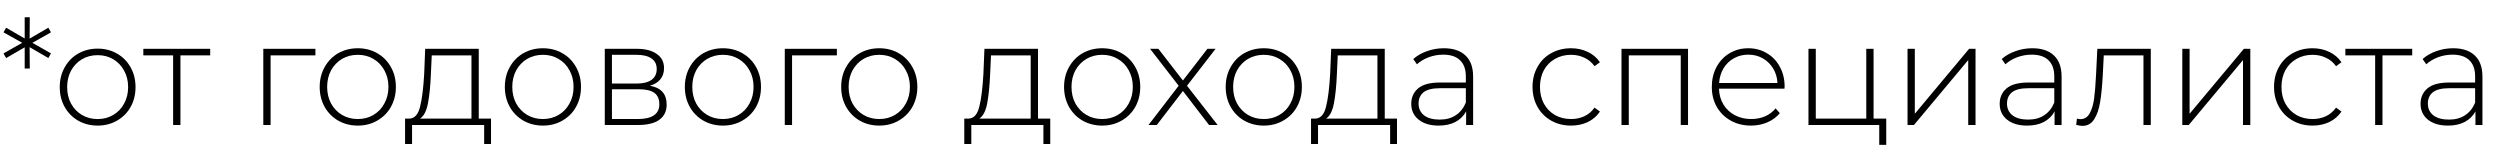
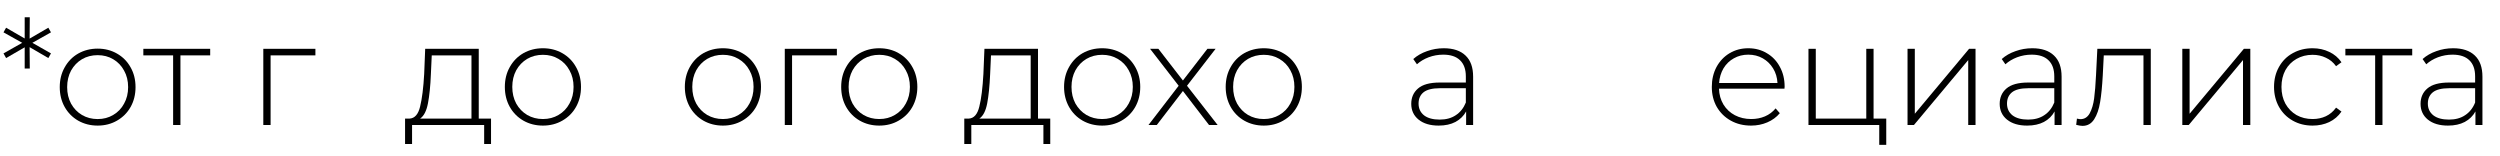
<svg xmlns="http://www.w3.org/2000/svg" width="80" height="5" viewBox="0 0 80 5" fill="none">
  <path d="M1.036 1.37L1.631 1.709L1.547 1.858L0.948 1.509L0.953 2.192H0.79V1.514L0.195 1.858L0.112 1.709L0.711 1.37L0.112 1.035L0.195 0.887L0.79 1.231V0.552H0.953L0.948 1.235L1.547 0.887L1.631 1.035L1.036 1.37Z" fill="black" />
  <path d="M3.125 4.019C2.895 4.019 2.688 3.966 2.502 3.861C2.319 3.755 2.175 3.61 2.07 3.424C1.964 3.235 1.912 3.023 1.912 2.787C1.912 2.552 1.964 2.341 2.07 2.155C2.175 1.966 2.319 1.819 2.502 1.714C2.688 1.609 2.895 1.556 3.125 1.556C3.354 1.556 3.56 1.609 3.743 1.714C3.928 1.819 4.074 1.966 4.179 2.155C4.285 2.341 4.337 2.552 4.337 2.787C4.337 3.023 4.285 3.235 4.179 3.424C4.074 3.61 3.928 3.755 3.743 3.861C3.56 3.966 3.354 4.019 3.125 4.019ZM3.125 3.81C3.31 3.81 3.476 3.766 3.622 3.679C3.77 3.593 3.887 3.472 3.97 3.317C4.057 3.162 4.1 2.986 4.1 2.787C4.1 2.589 4.057 2.412 3.97 2.258C3.887 2.103 3.77 1.982 3.622 1.895C3.476 1.808 3.31 1.765 3.125 1.765C2.939 1.765 2.771 1.808 2.623 1.895C2.477 1.982 2.361 2.103 2.274 2.258C2.191 2.412 2.149 2.589 2.149 2.787C2.149 2.986 2.191 3.162 2.274 3.317C2.361 3.472 2.477 3.593 2.623 3.679C2.771 3.766 2.939 3.81 3.125 3.81Z" fill="black" />
  <path d="M6.726 1.772H5.774V4H5.54V1.772H4.587V1.562H6.726V1.772Z" fill="black" />
  <path d="M10.093 1.772H8.659V4H8.426V1.562H10.093V1.772Z" fill="black" />
-   <path d="M11.449 4.019C11.219 4.019 11.01 3.966 10.823 3.86C10.64 3.754 10.495 3.608 10.389 3.421C10.283 3.231 10.23 3.018 10.23 2.781C10.23 2.545 10.283 2.333 10.389 2.146C10.495 1.956 10.64 1.808 10.823 1.702C11.01 1.597 11.219 1.544 11.449 1.544C11.68 1.544 11.887 1.597 12.07 1.702C12.257 1.808 12.403 1.956 12.509 2.146C12.615 2.333 12.668 2.545 12.668 2.781C12.668 3.018 12.615 3.231 12.509 3.421C12.403 3.608 12.257 3.754 12.07 3.86C11.887 3.966 11.68 4.019 11.449 4.019ZM11.449 3.809C11.636 3.809 11.803 3.765 11.949 3.678C12.098 3.591 12.215 3.469 12.299 3.314C12.386 3.158 12.43 2.98 12.43 2.781C12.43 2.582 12.386 2.404 12.299 2.249C12.215 2.093 12.098 1.972 11.949 1.885C11.803 1.797 11.636 1.754 11.449 1.754C11.262 1.754 11.094 1.797 10.945 1.885C10.799 1.972 10.682 2.093 10.595 2.249C10.511 2.404 10.469 2.582 10.469 2.781C10.469 2.98 10.511 3.158 10.595 3.314C10.682 3.469 10.799 3.591 10.945 3.678C11.094 3.765 11.262 3.809 11.449 3.809Z" fill="black" />
  <path d="M15.713 3.795V4.607H15.493V4H13.186V4.607H12.962V3.795H13.107C13.272 3.785 13.384 3.658 13.443 3.412C13.505 3.163 13.549 2.814 13.574 2.366L13.606 1.562H15.32V3.795H15.713ZM13.788 2.38C13.773 2.75 13.742 3.058 13.695 3.304C13.648 3.55 13.564 3.714 13.443 3.795H15.087V1.772H13.816L13.788 2.38Z" fill="black" />
  <path d="M17.373 4.019C17.143 4.019 16.934 3.966 16.748 3.86C16.564 3.754 16.419 3.608 16.313 3.421C16.207 3.231 16.155 3.018 16.155 2.781C16.155 2.545 16.207 2.333 16.313 2.146C16.419 1.956 16.564 1.808 16.748 1.702C16.934 1.597 17.143 1.544 17.373 1.544C17.604 1.544 17.811 1.597 17.995 1.702C18.181 1.808 18.328 1.956 18.433 2.146C18.539 2.333 18.592 2.545 18.592 2.781C18.592 3.018 18.539 3.231 18.433 3.421C18.328 3.608 18.181 3.754 17.995 3.86C17.811 3.966 17.604 4.019 17.373 4.019ZM17.373 3.809C17.56 3.809 17.727 3.765 17.873 3.678C18.023 3.591 18.139 3.469 18.223 3.314C18.311 3.158 18.354 2.98 18.354 2.781C18.354 2.582 18.311 2.404 18.223 2.249C18.139 2.093 18.023 1.972 17.873 1.885C17.727 1.797 17.56 1.754 17.373 1.754C17.187 1.754 17.018 1.797 16.869 1.885C16.723 1.972 16.606 2.093 16.519 2.249C16.435 2.404 16.393 2.582 16.393 2.781C16.393 2.98 16.435 3.158 16.519 3.314C16.606 3.469 16.723 3.591 16.869 3.678C17.018 3.765 17.187 3.809 17.373 3.809Z" fill="black" />
-   <path d="M20.796 2.744C21.154 2.806 21.333 3.007 21.333 3.346C21.333 3.558 21.255 3.72 21.099 3.832C20.947 3.944 20.716 4 20.408 4H19.353V1.562H20.38C20.651 1.562 20.863 1.617 21.015 1.726C21.171 1.832 21.249 1.984 21.249 2.183C21.249 2.327 21.208 2.446 21.127 2.543C21.049 2.636 20.939 2.703 20.796 2.744ZM19.582 2.674H20.366C20.575 2.674 20.735 2.635 20.847 2.557C20.959 2.476 21.015 2.361 21.015 2.211C21.015 2.059 20.959 1.945 20.847 1.871C20.738 1.793 20.578 1.754 20.366 1.754H19.582V2.674ZM20.404 3.809C20.867 3.809 21.099 3.651 21.099 3.337C21.099 3.172 21.046 3.05 20.941 2.973C20.835 2.895 20.668 2.856 20.441 2.856H19.582V3.809H20.404Z" fill="black" />
  <path d="M23.133 4.019C22.903 4.019 22.694 3.966 22.508 3.86C22.324 3.754 22.179 3.608 22.073 3.421C21.968 3.231 21.915 3.018 21.915 2.781C21.915 2.545 21.968 2.333 22.073 2.146C22.179 1.956 22.324 1.808 22.508 1.702C22.694 1.597 22.903 1.544 23.133 1.544C23.364 1.544 23.571 1.597 23.755 1.702C23.941 1.808 24.088 1.956 24.194 2.146C24.299 2.333 24.352 2.545 24.352 2.781C24.352 3.018 24.299 3.231 24.194 3.421C24.088 3.608 23.941 3.754 23.755 3.86C23.571 3.966 23.364 4.019 23.133 4.019ZM23.133 3.809C23.32 3.809 23.487 3.765 23.633 3.678C23.782 3.591 23.899 3.469 23.983 3.314C24.07 3.158 24.114 2.98 24.114 2.781C24.114 2.582 24.07 2.404 23.983 2.249C23.899 2.093 23.782 1.972 23.633 1.885C23.487 1.797 23.32 1.754 23.133 1.754C22.947 1.754 22.779 1.797 22.629 1.885C22.483 1.972 22.366 2.093 22.279 2.249C22.195 2.404 22.153 2.582 22.153 2.781C22.153 2.98 22.195 3.158 22.279 3.314C22.366 3.469 22.483 3.591 22.629 3.678C22.779 3.765 22.947 3.809 23.133 3.809Z" fill="black" />
  <path d="M26.78 1.772H25.346V4H25.113V1.562H26.78V1.772Z" fill="black" />
  <path d="M28.136 4.019C27.906 4.019 27.697 3.966 27.511 3.86C27.327 3.754 27.182 3.608 27.076 3.421C26.97 3.231 26.918 3.018 26.918 2.781C26.918 2.545 26.97 2.333 27.076 2.146C27.182 1.956 27.327 1.808 27.511 1.702C27.697 1.597 27.906 1.544 28.136 1.544C28.367 1.544 28.574 1.597 28.757 1.702C28.944 1.808 29.091 1.956 29.196 2.146C29.302 2.333 29.355 2.545 29.355 2.781C29.355 3.018 29.302 3.231 29.196 3.421C29.091 3.608 28.944 3.754 28.757 3.86C28.574 3.966 28.367 4.019 28.136 4.019ZM28.136 3.809C28.323 3.809 28.49 3.765 28.636 3.678C28.785 3.591 28.902 3.469 28.986 3.314C29.073 3.158 29.117 2.98 29.117 2.781C29.117 2.582 29.073 2.404 28.986 2.249C28.902 2.093 28.785 1.972 28.636 1.885C28.49 1.797 28.323 1.754 28.136 1.754C27.95 1.754 27.781 1.797 27.632 1.885C27.486 1.972 27.369 2.093 27.282 2.249C27.198 2.404 27.156 2.582 27.156 2.781C27.156 2.98 27.198 3.158 27.282 3.314C27.369 3.469 27.486 3.591 27.632 3.678C27.781 3.765 27.95 3.809 28.136 3.809Z" fill="black" />
  <path d="M33.608 3.795V4.607H33.389V4H31.082V4.607H30.857V3.795H31.002C31.167 3.785 31.279 3.658 31.338 3.412C31.401 3.163 31.444 2.814 31.469 2.366L31.502 1.562H33.216V3.795H33.608ZM31.684 2.38C31.668 2.75 31.637 3.058 31.591 3.304C31.544 3.55 31.46 3.714 31.338 3.795H32.982V1.772H31.712L31.684 2.38Z" fill="black" />
  <path d="M35.269 4.019C35.039 4.019 34.83 3.966 34.643 3.86C34.46 3.754 34.315 3.608 34.209 3.421C34.103 3.231 34.05 3.018 34.05 2.781C34.05 2.545 34.103 2.333 34.209 2.146C34.315 1.956 34.46 1.808 34.643 1.702C34.83 1.597 35.039 1.544 35.269 1.544C35.499 1.544 35.706 1.597 35.89 1.702C36.077 1.808 36.223 1.956 36.329 2.146C36.435 2.333 36.488 2.545 36.488 2.781C36.488 3.018 36.435 3.231 36.329 3.421C36.223 3.608 36.077 3.754 35.89 3.86C35.706 3.966 35.499 4.019 35.269 4.019ZM35.269 3.809C35.456 3.809 35.622 3.765 35.769 3.678C35.918 3.591 36.035 3.469 36.119 3.314C36.206 3.158 36.25 2.98 36.25 2.781C36.25 2.582 36.206 2.404 36.119 2.249C36.035 2.093 35.918 1.972 35.769 1.885C35.622 1.797 35.456 1.754 35.269 1.754C35.082 1.754 34.914 1.797 34.765 1.885C34.618 1.972 34.502 2.093 34.414 2.249C34.33 2.404 34.288 2.582 34.288 2.781C34.288 2.98 34.33 3.158 34.414 3.314C34.502 3.469 34.618 3.591 34.765 3.678C34.914 3.765 35.082 3.809 35.269 3.809Z" fill="black" />
  <path d="M38.689 4L37.853 2.912L37.017 4H36.751L37.717 2.744L36.802 1.562H37.068L37.853 2.576L38.637 1.562H38.899L37.984 2.744L38.964 4H38.689Z" fill="black" />
  <path d="M40.441 4.019C40.21 4.019 40.002 3.966 39.815 3.86C39.631 3.754 39.486 3.608 39.381 3.421C39.275 3.231 39.222 3.018 39.222 2.781C39.222 2.545 39.275 2.333 39.381 2.146C39.486 1.956 39.631 1.808 39.815 1.702C40.002 1.597 40.21 1.544 40.441 1.544C40.671 1.544 40.878 1.597 41.062 1.702C41.249 1.808 41.395 1.956 41.501 2.146C41.607 2.333 41.66 2.545 41.66 2.781C41.66 3.018 41.607 3.231 41.501 3.421C41.395 3.608 41.249 3.754 41.062 3.86C40.878 3.966 40.671 4.019 40.441 4.019ZM40.441 3.809C40.627 3.809 40.794 3.765 40.94 3.678C41.09 3.591 41.207 3.469 41.291 3.314C41.378 3.158 41.421 2.98 41.421 2.781C41.421 2.582 41.378 2.404 41.291 2.249C41.207 2.093 41.09 1.972 40.94 1.885C40.794 1.797 40.627 1.754 40.441 1.754C40.254 1.754 40.086 1.797 39.936 1.885C39.79 1.972 39.673 2.093 39.586 2.249C39.502 2.404 39.46 2.582 39.46 2.781C39.46 2.98 39.502 3.158 39.586 3.314C39.673 3.469 39.79 3.591 39.936 3.678C40.086 3.765 40.254 3.809 40.441 3.809Z" fill="black" />
-   <path d="M44.704 3.795V4.607H44.484V4H42.177V4.607H41.953V3.795H42.098C42.263 3.785 42.375 3.658 42.434 3.412C42.496 3.163 42.54 2.814 42.565 2.366L42.598 1.562H44.312V3.795H44.704ZM42.78 2.38C42.764 2.75 42.733 3.058 42.686 3.304C42.64 3.55 42.556 3.714 42.434 3.795H44.078V1.772H42.808L42.78 2.38Z" fill="black" />
  <path d="M46.201 1.544C46.503 1.544 46.735 1.621 46.897 1.777C47.059 1.93 47.14 2.155 47.14 2.454V4H46.916V3.566C46.838 3.709 46.724 3.821 46.575 3.902C46.426 3.98 46.246 4.019 46.038 4.019C45.767 4.019 45.552 3.955 45.394 3.827C45.238 3.7 45.16 3.531 45.16 3.323C45.16 3.12 45.232 2.957 45.375 2.833C45.521 2.705 45.753 2.641 46.071 2.641H46.907V2.445C46.907 2.218 46.844 2.045 46.72 1.927C46.598 1.808 46.419 1.749 46.183 1.749C46.021 1.749 45.865 1.777 45.716 1.833C45.569 1.889 45.445 1.964 45.342 2.057L45.225 1.889C45.347 1.78 45.493 1.696 45.664 1.637C45.836 1.575 46.015 1.544 46.201 1.544ZM46.071 3.827C46.273 3.827 46.444 3.781 46.584 3.687C46.727 3.594 46.835 3.458 46.907 3.281V2.823H46.075C45.836 2.823 45.661 2.867 45.552 2.954C45.446 3.041 45.394 3.161 45.394 3.314C45.394 3.472 45.453 3.598 45.571 3.692C45.689 3.782 45.856 3.827 46.071 3.827Z" fill="black" />
-   <path d="M50.274 4.019C50.037 4.019 49.825 3.966 49.638 3.86C49.452 3.754 49.305 3.608 49.2 3.421C49.094 3.231 49.041 3.018 49.041 2.781C49.041 2.541 49.094 2.328 49.2 2.141C49.305 1.951 49.452 1.805 49.638 1.702C49.825 1.597 50.037 1.544 50.274 1.544C50.47 1.544 50.647 1.583 50.806 1.66C50.968 1.735 51.099 1.846 51.198 1.992L51.025 2.118C50.938 1.997 50.829 1.906 50.699 1.847C50.571 1.785 50.429 1.754 50.274 1.754C50.084 1.754 49.912 1.797 49.76 1.885C49.61 1.969 49.492 2.088 49.405 2.244C49.321 2.4 49.279 2.579 49.279 2.781C49.279 2.984 49.321 3.163 49.405 3.318C49.492 3.474 49.61 3.595 49.76 3.682C49.912 3.767 50.084 3.809 50.274 3.809C50.429 3.809 50.571 3.779 50.699 3.72C50.829 3.658 50.938 3.566 51.025 3.444L51.198 3.57C51.099 3.717 50.968 3.829 50.806 3.907C50.647 3.981 50.47 4.019 50.274 4.019Z" fill="black" />
-   <path d="M54.017 1.562V4H53.784V1.772H52.121V4H51.888V1.562H54.017Z" fill="black" />
  <path d="M57.103 2.837H55.007C55.013 3.027 55.061 3.197 55.151 3.346C55.242 3.493 55.363 3.606 55.516 3.687C55.671 3.768 55.846 3.809 56.039 3.809C56.197 3.809 56.344 3.781 56.478 3.724C56.615 3.665 56.728 3.58 56.819 3.468L56.954 3.622C56.848 3.749 56.714 3.847 56.553 3.916C56.394 3.984 56.221 4.019 56.034 4.019C55.791 4.019 55.575 3.966 55.385 3.86C55.195 3.754 55.046 3.608 54.937 3.421C54.831 3.234 54.778 3.021 54.778 2.781C54.778 2.545 54.828 2.333 54.927 2.146C55.03 1.956 55.17 1.808 55.348 1.702C55.525 1.597 55.724 1.544 55.945 1.544C56.166 1.544 56.364 1.597 56.538 1.702C56.716 1.805 56.854 1.95 56.954 2.137C57.057 2.323 57.108 2.535 57.108 2.772L57.103 2.837ZM55.945 1.749C55.774 1.749 55.62 1.788 55.483 1.866C55.346 1.941 55.236 2.048 55.151 2.188C55.071 2.325 55.024 2.481 55.011 2.655H56.879C56.87 2.481 56.823 2.325 56.739 2.188C56.655 2.051 56.545 1.944 56.408 1.866C56.271 1.788 56.117 1.749 55.945 1.749Z" fill="black" />
  <path d="M60.36 3.795V4.635H60.136V4H57.871V1.562H58.105V3.795H59.721V1.562H59.954V3.795H60.36Z" fill="black" />
  <path d="M61.041 1.562H61.274V3.64L63.011 1.562H63.217V4H62.983V1.922L61.246 4H61.041V1.562Z" fill="black" />
  <path d="M65.032 1.544C65.334 1.544 65.566 1.621 65.728 1.777C65.89 1.93 65.971 2.155 65.971 2.454V4H65.746V3.566C65.669 3.709 65.555 3.821 65.406 3.902C65.256 3.98 65.077 4.019 64.868 4.019C64.598 4.019 64.383 3.955 64.224 3.827C64.068 3.7 63.99 3.531 63.99 3.323C63.99 3.12 64.062 2.957 64.205 2.833C64.352 2.705 64.584 2.641 64.901 2.641H65.737V2.445C65.737 2.218 65.675 2.045 65.55 1.927C65.429 1.808 65.25 1.749 65.013 1.749C64.851 1.749 64.696 1.777 64.546 1.833C64.4 1.889 64.275 1.964 64.173 2.057L64.056 1.889C64.177 1.78 64.324 1.696 64.495 1.637C64.666 1.575 64.845 1.544 65.032 1.544ZM64.901 3.827C65.103 3.827 65.275 3.781 65.415 3.687C65.558 3.594 65.665 3.458 65.737 3.281V2.823H64.906C64.666 2.823 64.492 2.867 64.383 2.954C64.277 3.041 64.224 3.161 64.224 3.314C64.224 3.472 64.283 3.598 64.401 3.692C64.52 3.782 64.686 3.827 64.901 3.827Z" fill="black" />
  <path d="M68.825 1.562V4H68.591V1.772H67.321L67.288 2.422C67.269 2.758 67.242 3.04 67.204 3.267C67.167 3.494 67.103 3.678 67.013 3.818C66.922 3.958 66.798 4.028 66.639 4.028C66.592 4.028 66.525 4.017 66.438 3.995L66.462 3.795C66.511 3.807 66.549 3.813 66.574 3.813C66.704 3.813 66.804 3.749 66.873 3.622C66.941 3.494 66.988 3.335 67.013 3.145C67.038 2.955 67.058 2.708 67.073 2.403L67.115 1.562H68.825Z" fill="black" />
  <path d="M69.834 1.562H70.067V3.64L71.804 1.562H72.01V4H71.776V1.922L70.039 4H69.834V1.562Z" fill="black" />
  <path d="M74.002 4.019C73.766 4.019 73.554 3.966 73.367 3.86C73.18 3.754 73.034 3.608 72.928 3.421C72.822 3.231 72.769 3.018 72.769 2.781C72.769 2.541 72.822 2.328 72.928 2.141C73.034 1.951 73.18 1.805 73.367 1.702C73.554 1.597 73.766 1.544 74.002 1.544C74.198 1.544 74.376 1.583 74.534 1.66C74.696 1.735 74.827 1.846 74.927 1.992L74.754 2.118C74.667 1.997 74.558 1.906 74.427 1.847C74.299 1.785 74.158 1.754 74.002 1.754C73.812 1.754 73.641 1.797 73.488 1.885C73.339 1.969 73.221 2.088 73.133 2.244C73.049 2.4 73.007 2.579 73.007 2.781C73.007 2.984 73.049 3.163 73.133 3.318C73.221 3.474 73.339 3.595 73.488 3.682C73.641 3.767 73.812 3.809 74.002 3.809C74.158 3.809 74.299 3.779 74.427 3.72C74.558 3.658 74.667 3.566 74.754 3.444L74.927 3.57C74.827 3.717 74.696 3.829 74.534 3.907C74.376 3.981 74.198 4.019 74.002 4.019Z" fill="black" />
  <path d="M77.191 1.772H76.239V4H76.005V1.772H75.052V1.562H77.191V1.772Z" fill="black" />
  <path d="M78.499 1.544C78.801 1.544 79.033 1.621 79.195 1.777C79.357 1.93 79.438 2.155 79.438 2.454V4H79.214V3.566C79.136 3.709 79.022 3.821 78.873 3.902C78.723 3.98 78.544 4.019 78.336 4.019C78.065 4.019 77.85 3.955 77.691 3.827C77.536 3.7 77.458 3.531 77.458 3.323C77.458 3.12 77.529 2.957 77.673 2.833C77.819 2.705 78.051 2.641 78.368 2.641H79.204V2.445C79.204 2.218 79.142 2.045 79.018 1.927C78.896 1.808 78.717 1.749 78.481 1.749C78.319 1.749 78.163 1.777 78.013 1.833C77.867 1.889 77.743 1.964 77.64 2.057L77.523 1.889C77.645 1.78 77.791 1.696 77.962 1.637C78.133 1.575 78.312 1.544 78.499 1.544ZM78.368 3.827C78.571 3.827 78.742 3.781 78.882 3.687C79.025 3.594 79.133 3.458 79.204 3.281V2.823H78.373C78.133 2.823 77.959 2.867 77.85 2.954C77.744 3.041 77.691 3.161 77.691 3.314C77.691 3.472 77.75 3.598 77.869 3.692C77.987 3.782 78.154 3.827 78.368 3.827Z" fill="black" />
</svg>